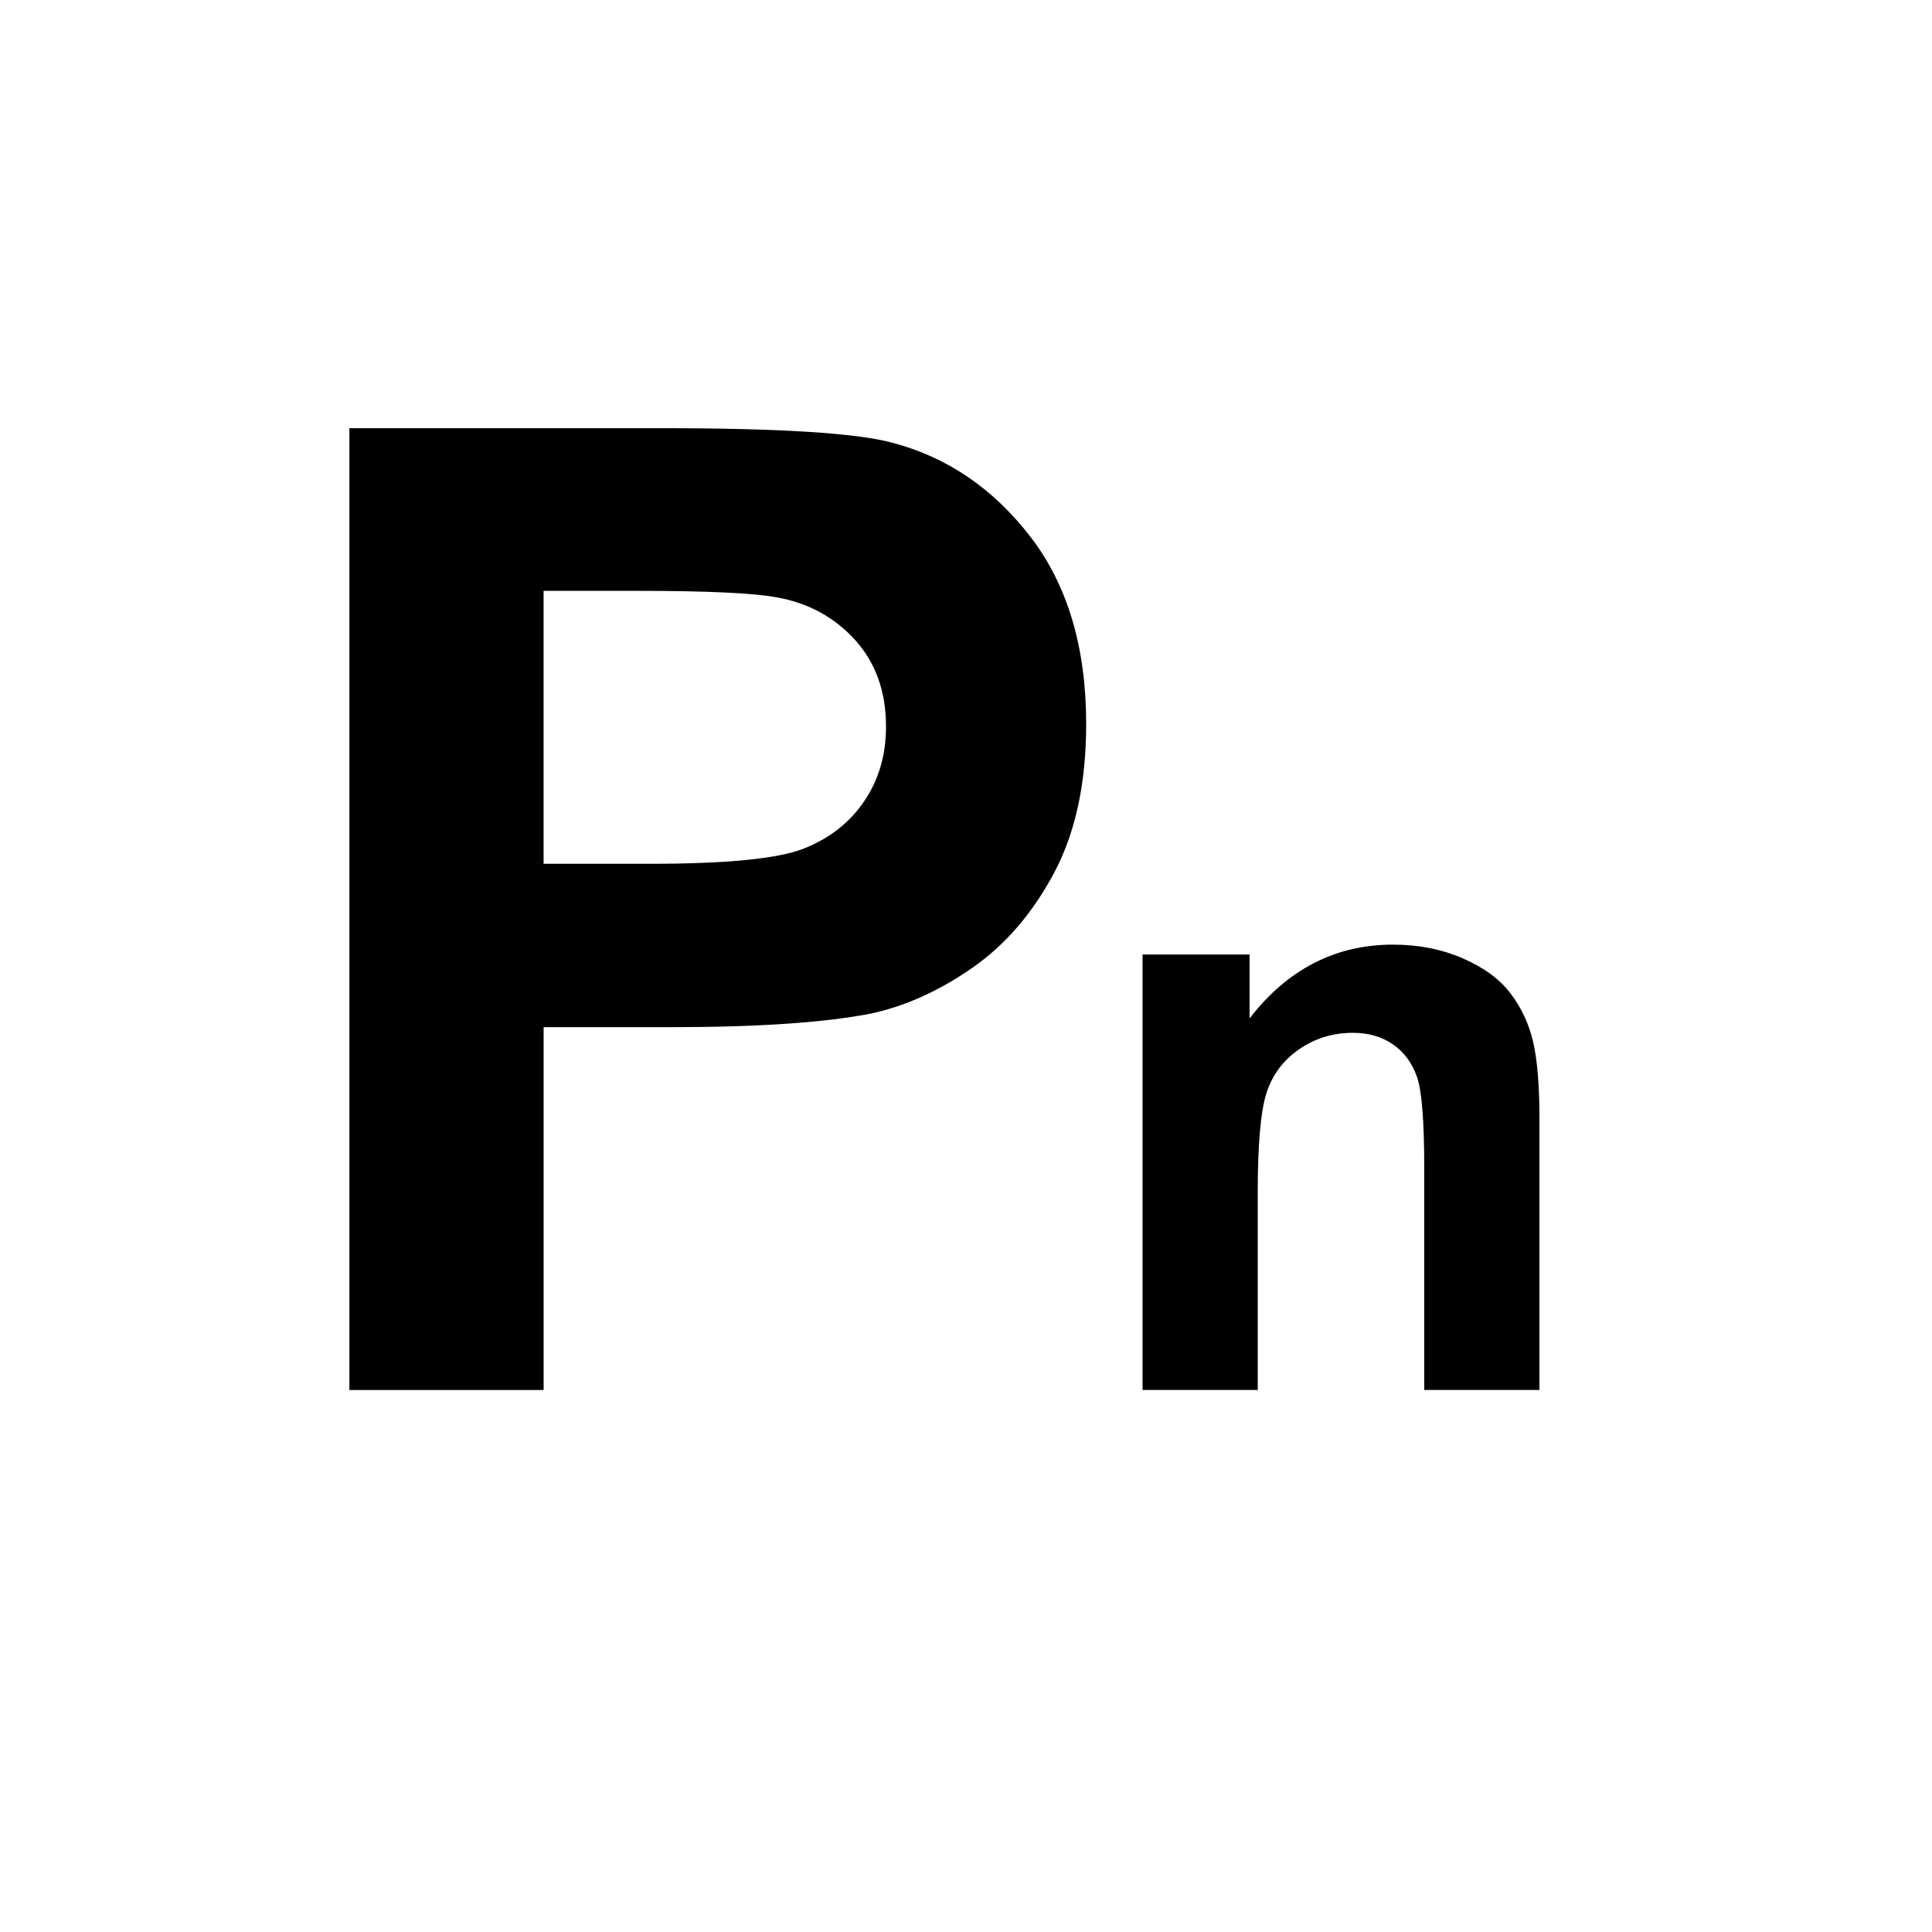
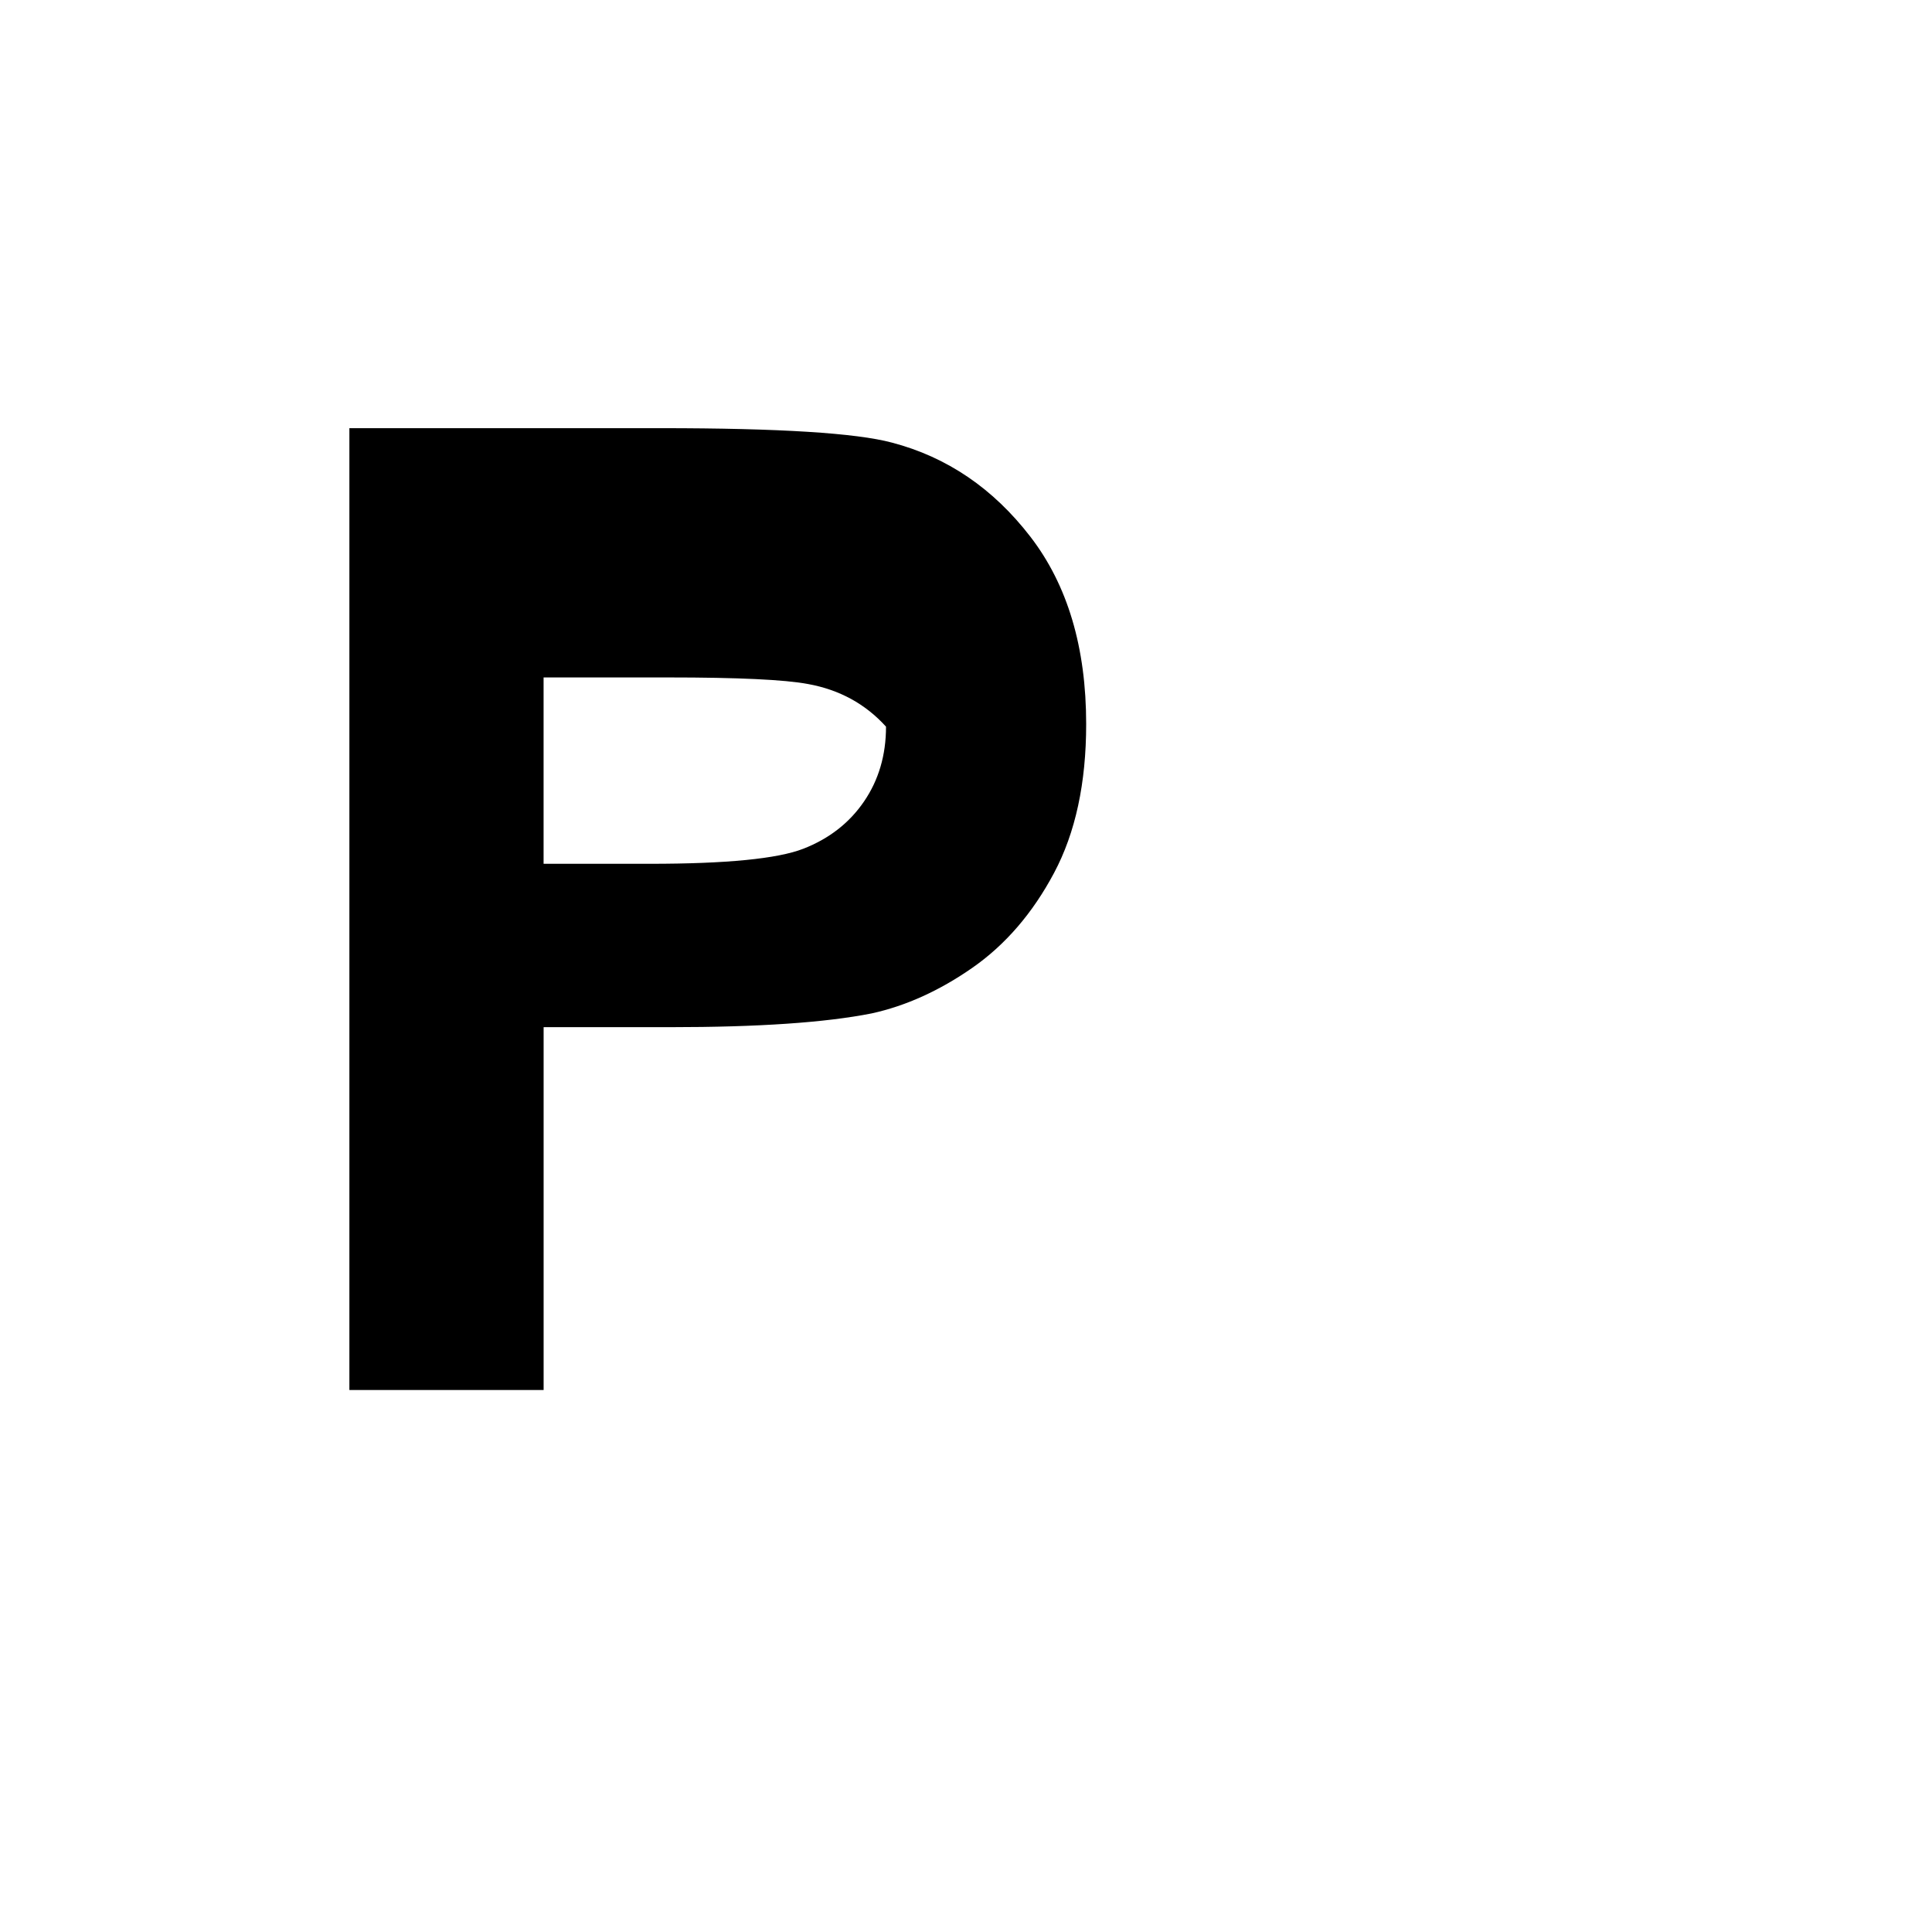
<svg xmlns="http://www.w3.org/2000/svg" version="1.1" id="Layer_1" x="0px" y="0px" width="50px" height="50px" viewBox="0 0 50 50" enable-background="new 0 0 50 50" xml:space="preserve">
  <g>
-     <path d="M9.042,35.972V11.081h8.065c3.056,0,5.048,0.125,5.977,0.374c1.426,0.374,2.62,1.186,3.583,2.436   c0.963,1.251,1.443,2.867,1.443,4.848c0,1.528-0.277,2.813-0.832,3.854c-0.555,1.042-1.26,1.859-2.114,2.454   c-0.855,0.595-1.724,0.987-2.606,1.18c-1.2,0.238-2.938,0.356-5.212,0.356h-3.277v9.39H9.042z M14.068,15.292v7.063h2.75   c1.98,0,3.305-0.13,3.973-0.39c0.667-0.26,1.191-0.668,1.57-1.223c0.379-0.554,0.569-1.2,0.569-1.936   c0-0.905-0.266-1.652-0.798-2.241c-0.532-0.588-1.206-0.957-2.021-1.104c-0.6-0.113-1.806-0.17-3.617-0.17H14.068z" />
+     <path d="M9.042,35.972V11.081h8.065c3.056,0,5.048,0.125,5.977,0.374c1.426,0.374,2.62,1.186,3.583,2.436   c0.963,1.251,1.443,2.867,1.443,4.848c0,1.528-0.277,2.813-0.832,3.854c-0.555,1.042-1.26,1.859-2.114,2.454   c-0.855,0.595-1.724,0.987-2.606,1.18c-1.2,0.238-2.938,0.356-5.212,0.356h-3.277v9.39H9.042z M14.068,15.292v7.063h2.75   c1.98,0,3.305-0.13,3.973-0.39c0.667-0.26,1.191-0.668,1.57-1.223c0.379-0.554,0.569-1.2,0.569-1.936   c-0.532-0.588-1.206-0.957-2.021-1.104c-0.6-0.113-1.806-0.17-3.617-0.17H14.068z" />
  </g>
  <g>
-     <path d="M39.84,35.972h-2.981V30.22c0-1.216-0.063-2.003-0.191-2.36c-0.127-0.357-0.334-0.635-0.621-0.833   c-0.286-0.198-0.631-0.298-1.034-0.298c-0.517,0-0.979,0.142-1.39,0.425c-0.411,0.283-0.692,0.658-0.844,1.125   c-0.152,0.467-0.229,1.33-0.229,2.589v5.104h-2.981v-11.27h2.77v1.655c0.983-1.273,2.221-1.91,3.714-1.91   c0.658,0,1.259,0.119,1.804,0.355c0.545,0.237,0.957,0.54,1.236,0.908c0.279,0.367,0.474,0.784,0.584,1.252   c0.109,0.467,0.164,1.135,0.164,2.005V35.972z" />
-   </g>
+     </g>
</svg>